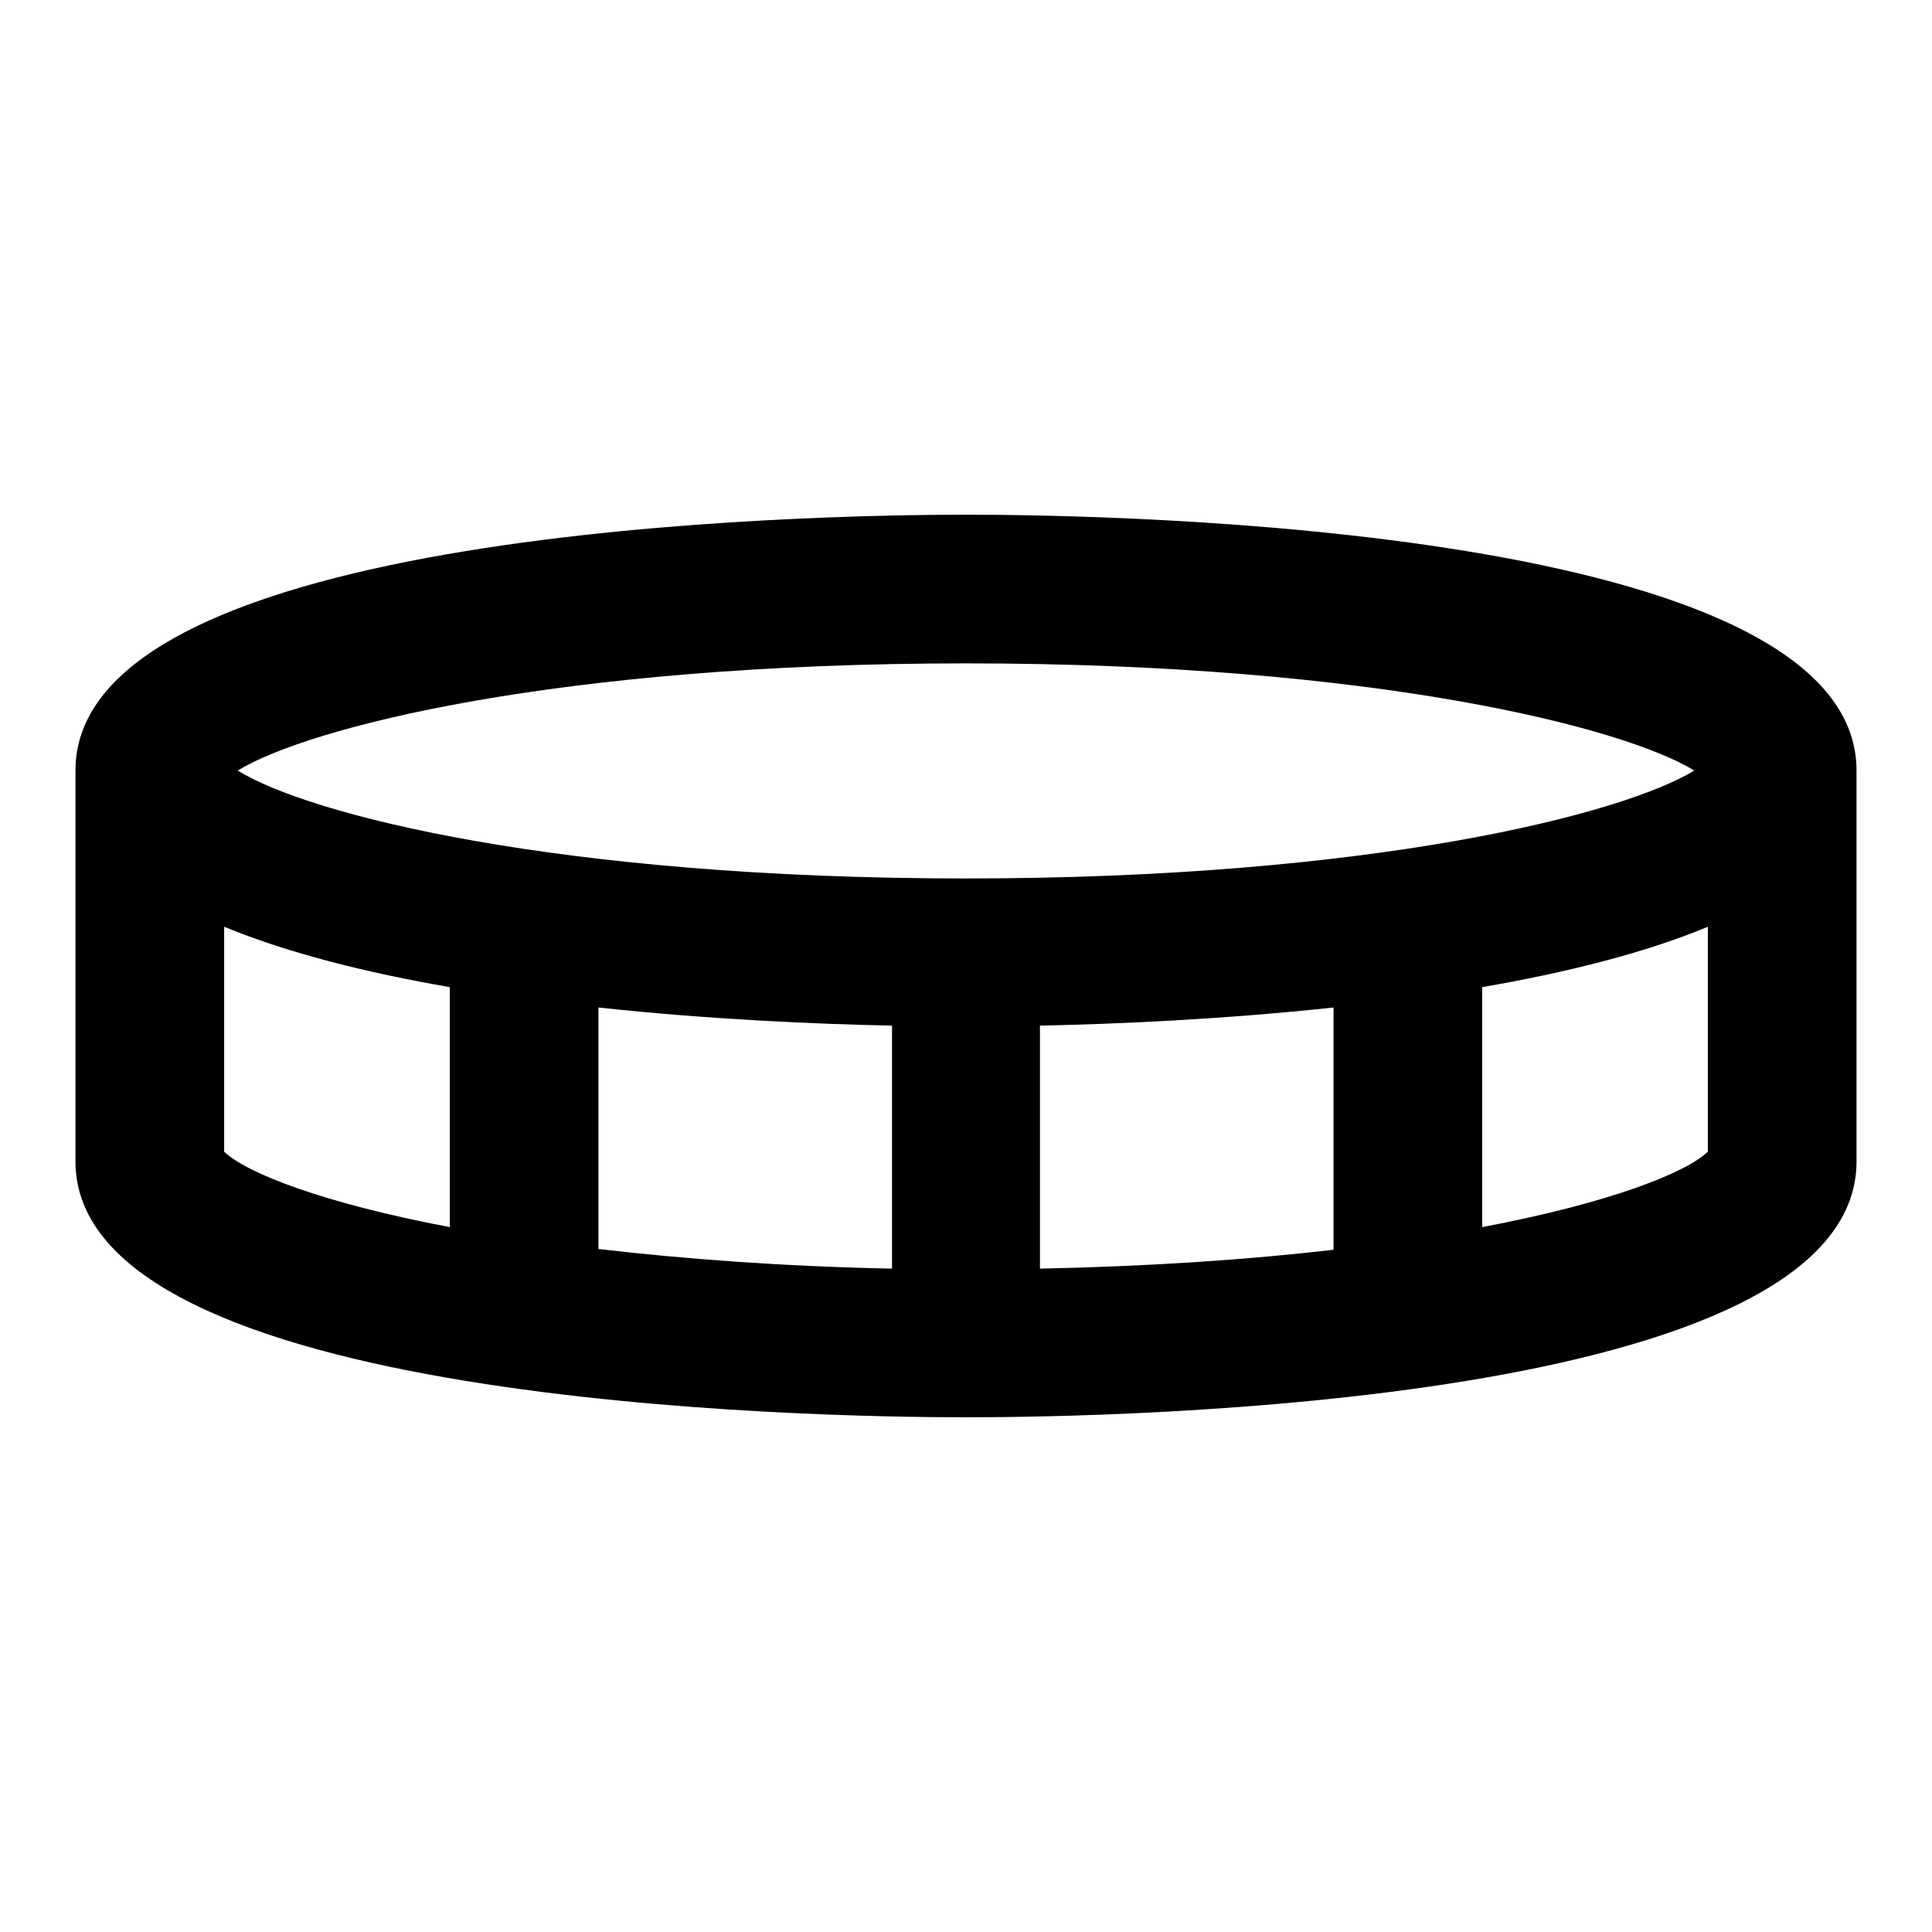
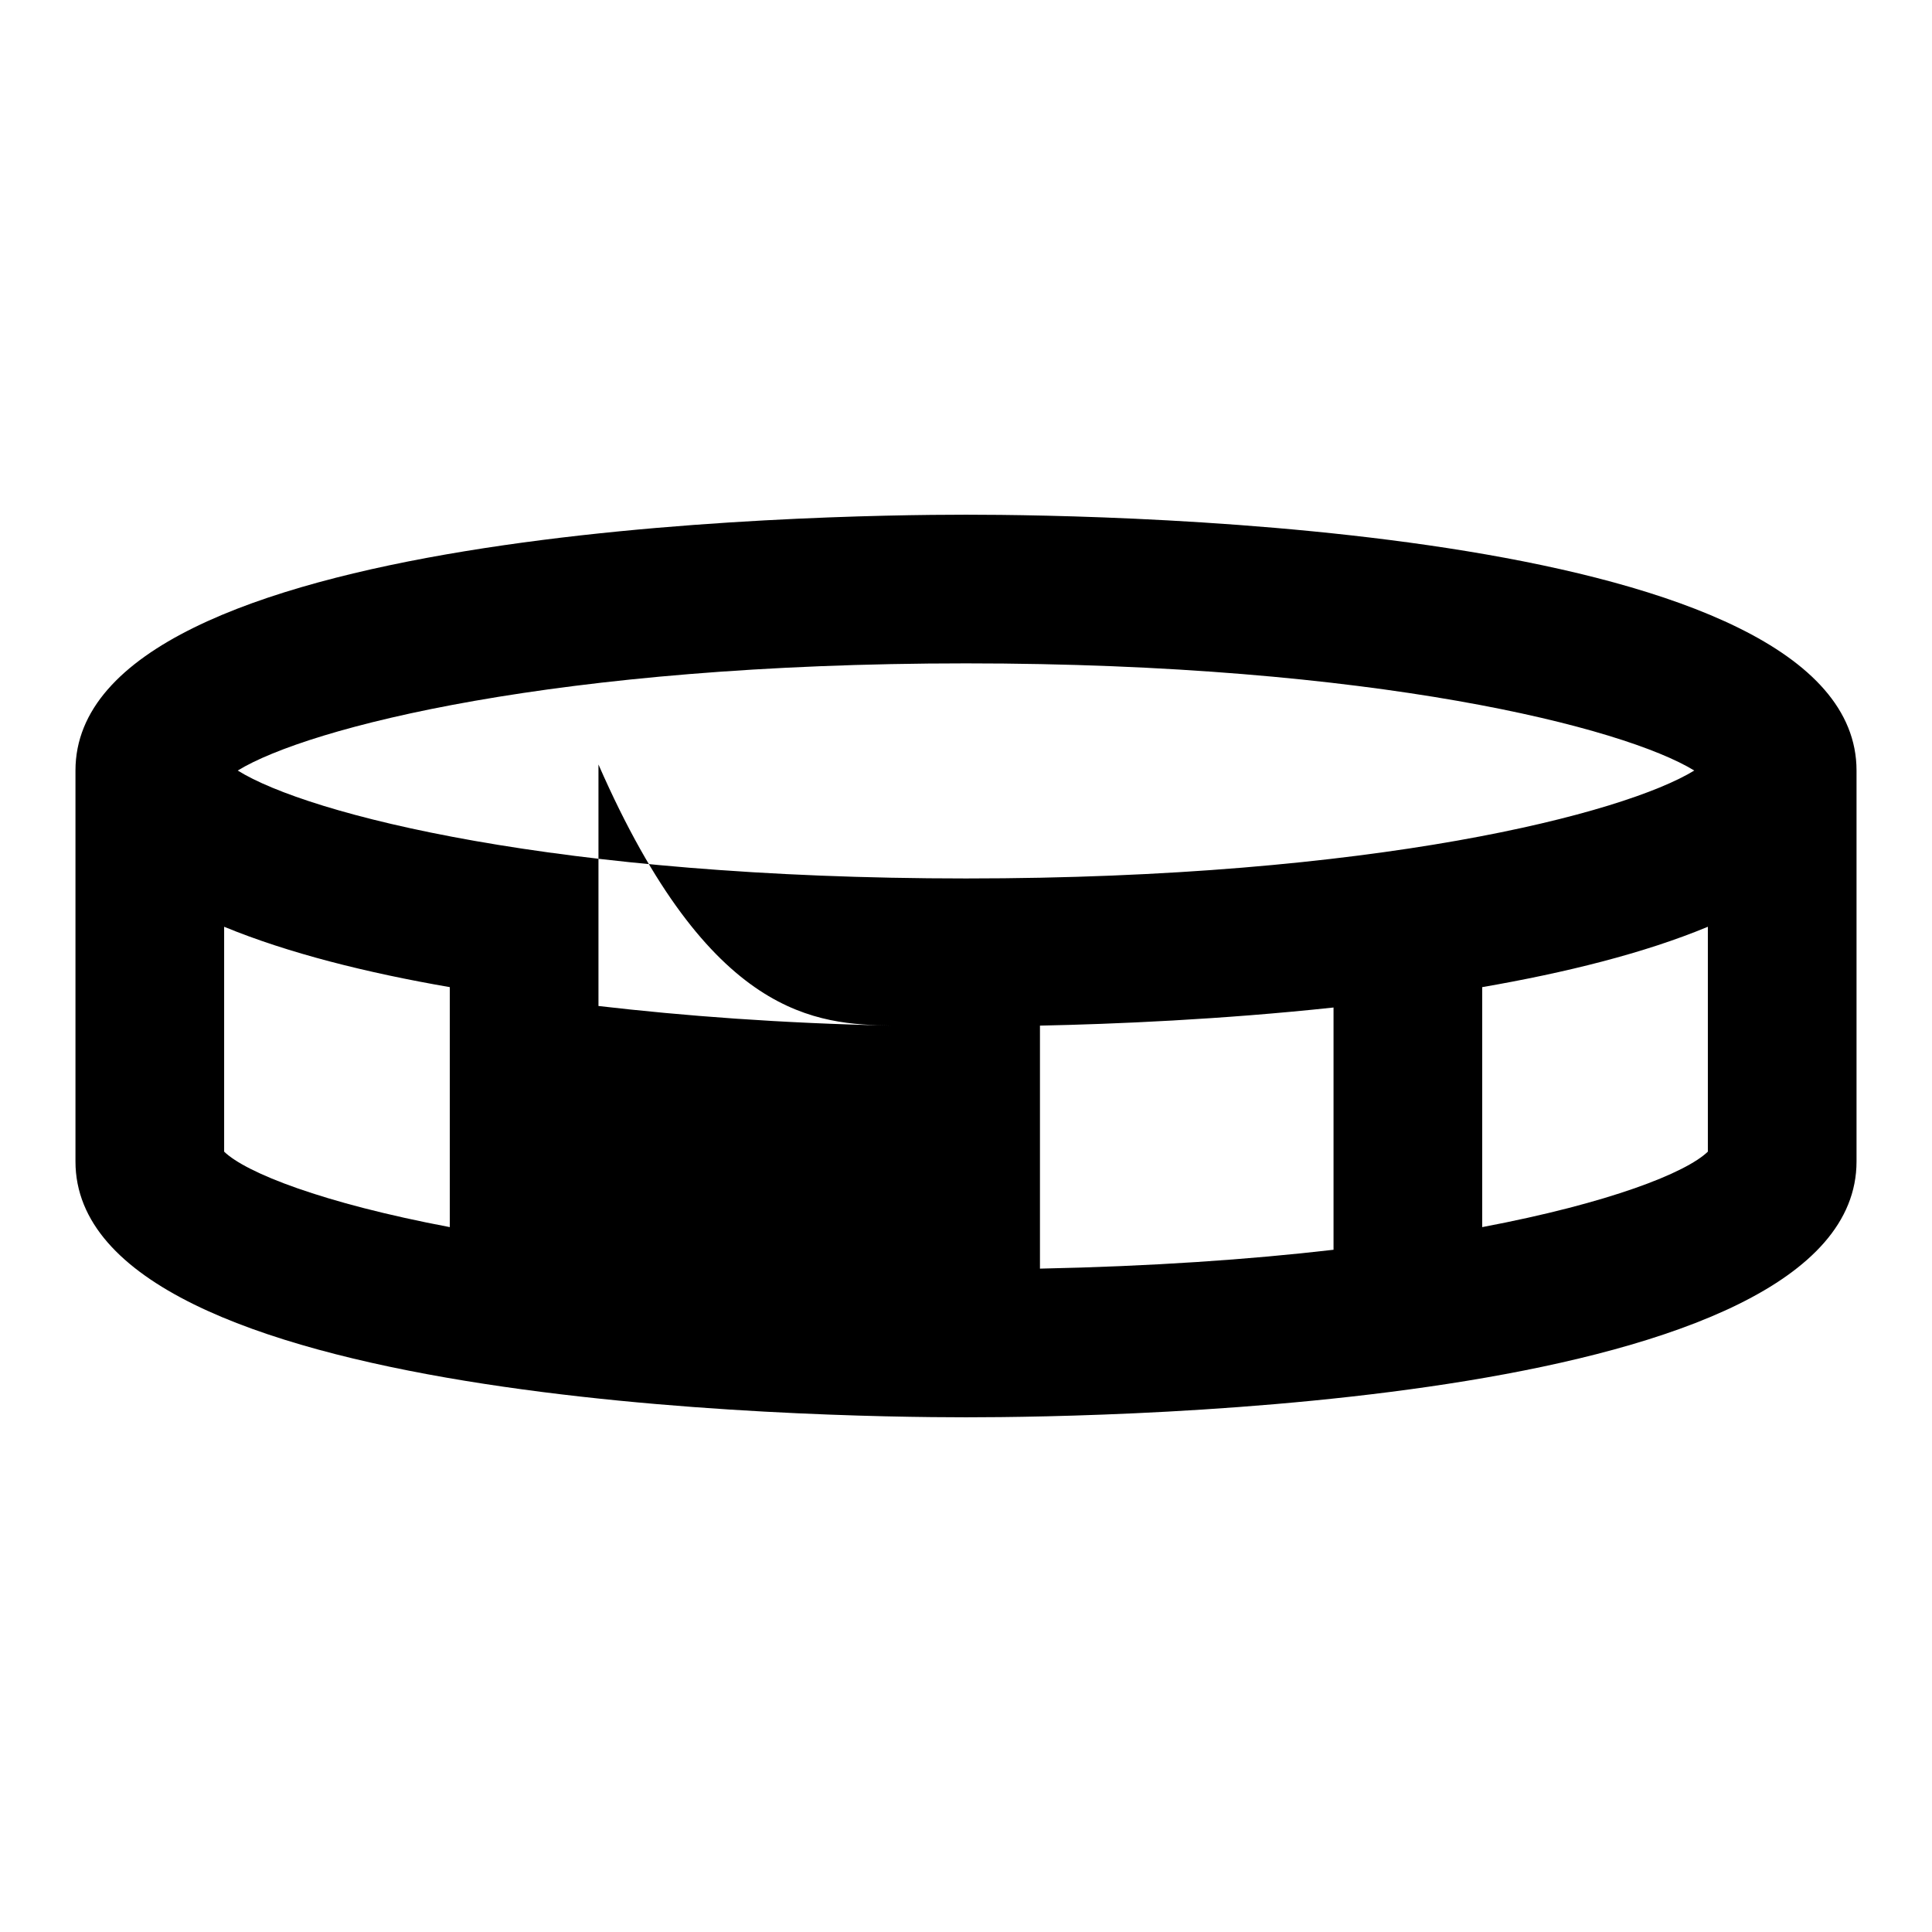
<svg xmlns="http://www.w3.org/2000/svg" version="1.1" x="0px" y="0px" viewBox="0 0 256 256" enable-background="new 0 0 256 256" xml:space="preserve">
  <g>
    <g>
      <g>
-         <path fill="#000000" d="M128,68.2c-19.7,0-118,1.6-118,33.9v51.8c0,32.3,98.3,33.9,118,33.9c19.7,0,118-1.6,118-33.9v-51.8C246,69.8,147.7,68.2,128,68.2z M128,87.9c54.2,0,87.2,8.5,96.5,14.2c-9.3,5.7-42.3,14.3-96.5,14.3c-54.2,0-87.2-8.5-96.5-14.3C40.8,96.4,73.8,87.9,128,87.9z M118.2,135.9v32.2c-14.7-0.3-27.7-1.3-38.9-2.6v-32C94.1,135.1,108.3,135.7,118.2,135.9z M137.8,135.9c9.8-0.2,24-0.8,38.9-2.4v32.1c-11.2,1.3-24.2,2.2-38.9,2.5V135.9z M29.7,122.8c8.5,3.5,18.9,6.1,29.9,8v31.8c-16.9-3.2-27-7.2-29.9-10V122.8z M196.4,162.6v-31.8c11-1.9,21.5-4.5,29.9-8v29.8C223.4,155.4,213.3,159.4,196.4,162.6z" />
+         <path fill="#000000" d="M128,68.2c-19.7,0-118,1.6-118,33.9v51.8c0,32.3,98.3,33.9,118,33.9c19.7,0,118-1.6,118-33.9v-51.8C246,69.8,147.7,68.2,128,68.2z M128,87.9c54.2,0,87.2,8.5,96.5,14.2c-9.3,5.7-42.3,14.3-96.5,14.3c-54.2,0-87.2-8.5-96.5-14.3C40.8,96.4,73.8,87.9,128,87.9z M118.2,135.9c-14.7-0.3-27.7-1.3-38.9-2.6v-32C94.1,135.1,108.3,135.7,118.2,135.9z M137.8,135.9c9.8-0.2,24-0.8,38.9-2.4v32.1c-11.2,1.3-24.2,2.2-38.9,2.5V135.9z M29.7,122.8c8.5,3.5,18.9,6.1,29.9,8v31.8c-16.9-3.2-27-7.2-29.9-10V122.8z M196.4,162.6v-31.8c11-1.9,21.5-4.5,29.9-8v29.8C223.4,155.4,213.3,159.4,196.4,162.6z" />
      </g>
      <g />
      <g />
      <g />
      <g />
      <g />
      <g />
      <g />
      <g />
      <g />
      <g />
      <g />
      <g />
      <g />
      <g />
      <g />
    </g>
  </g>
</svg>